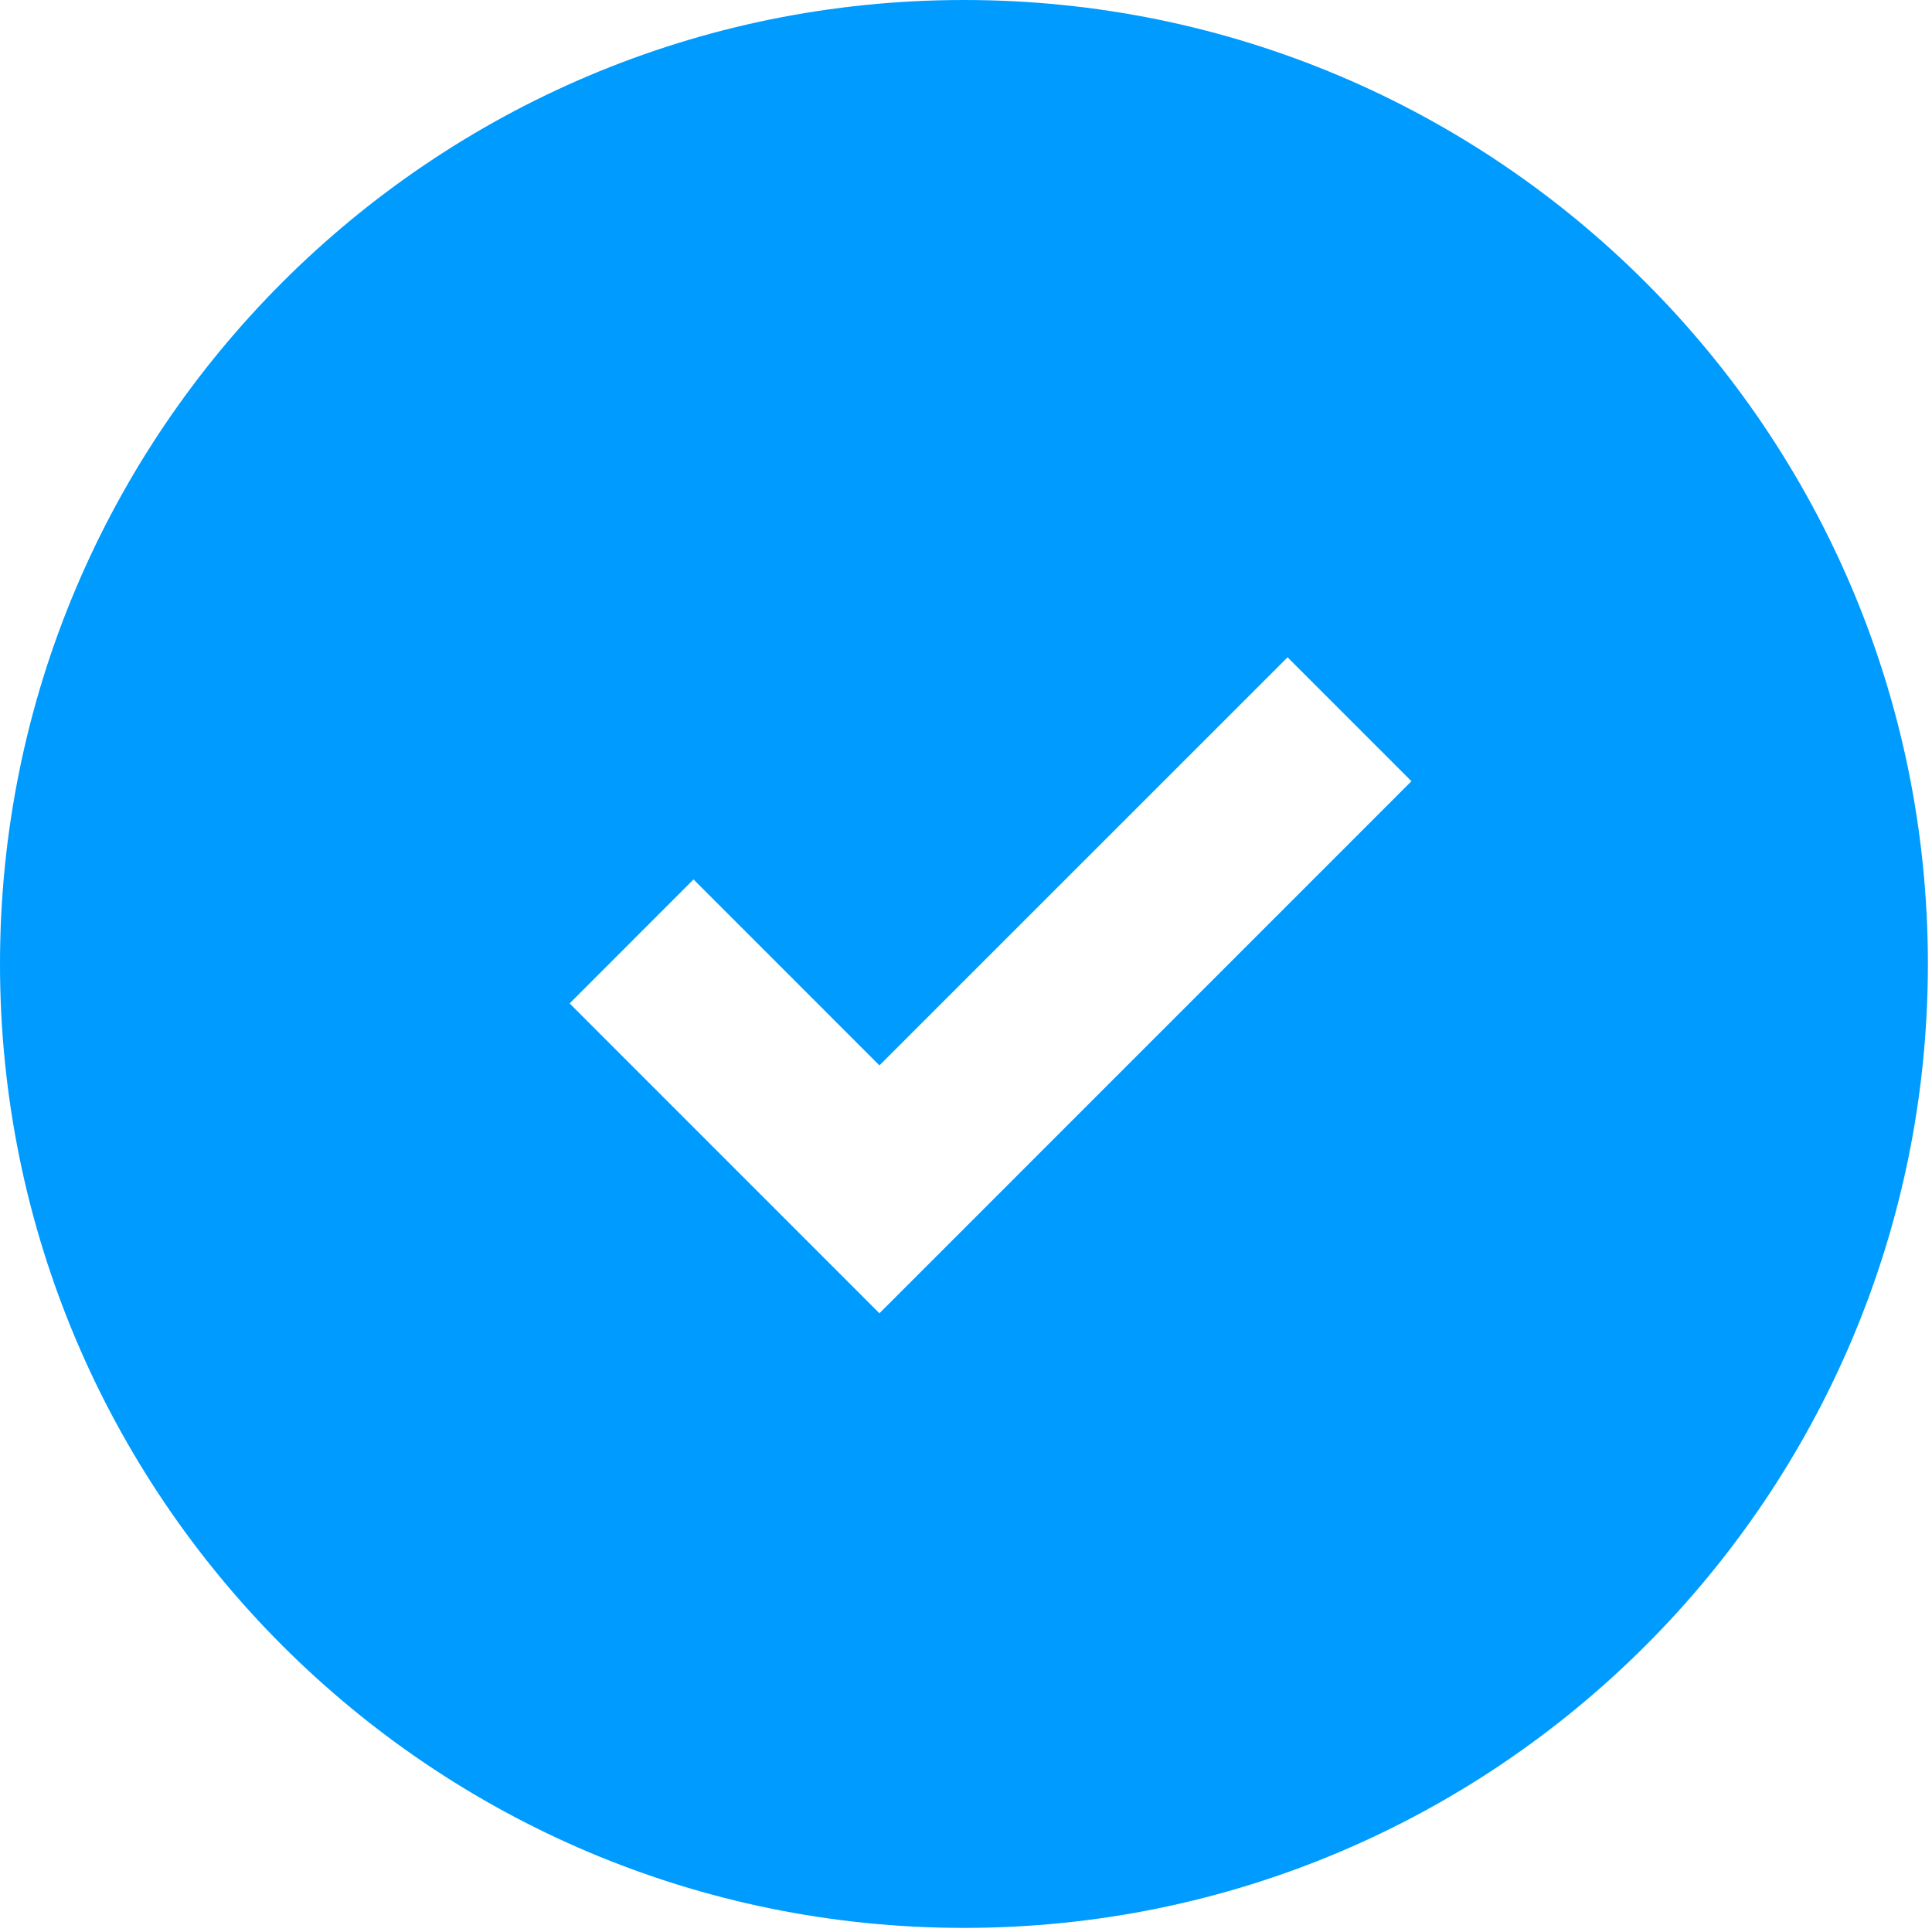
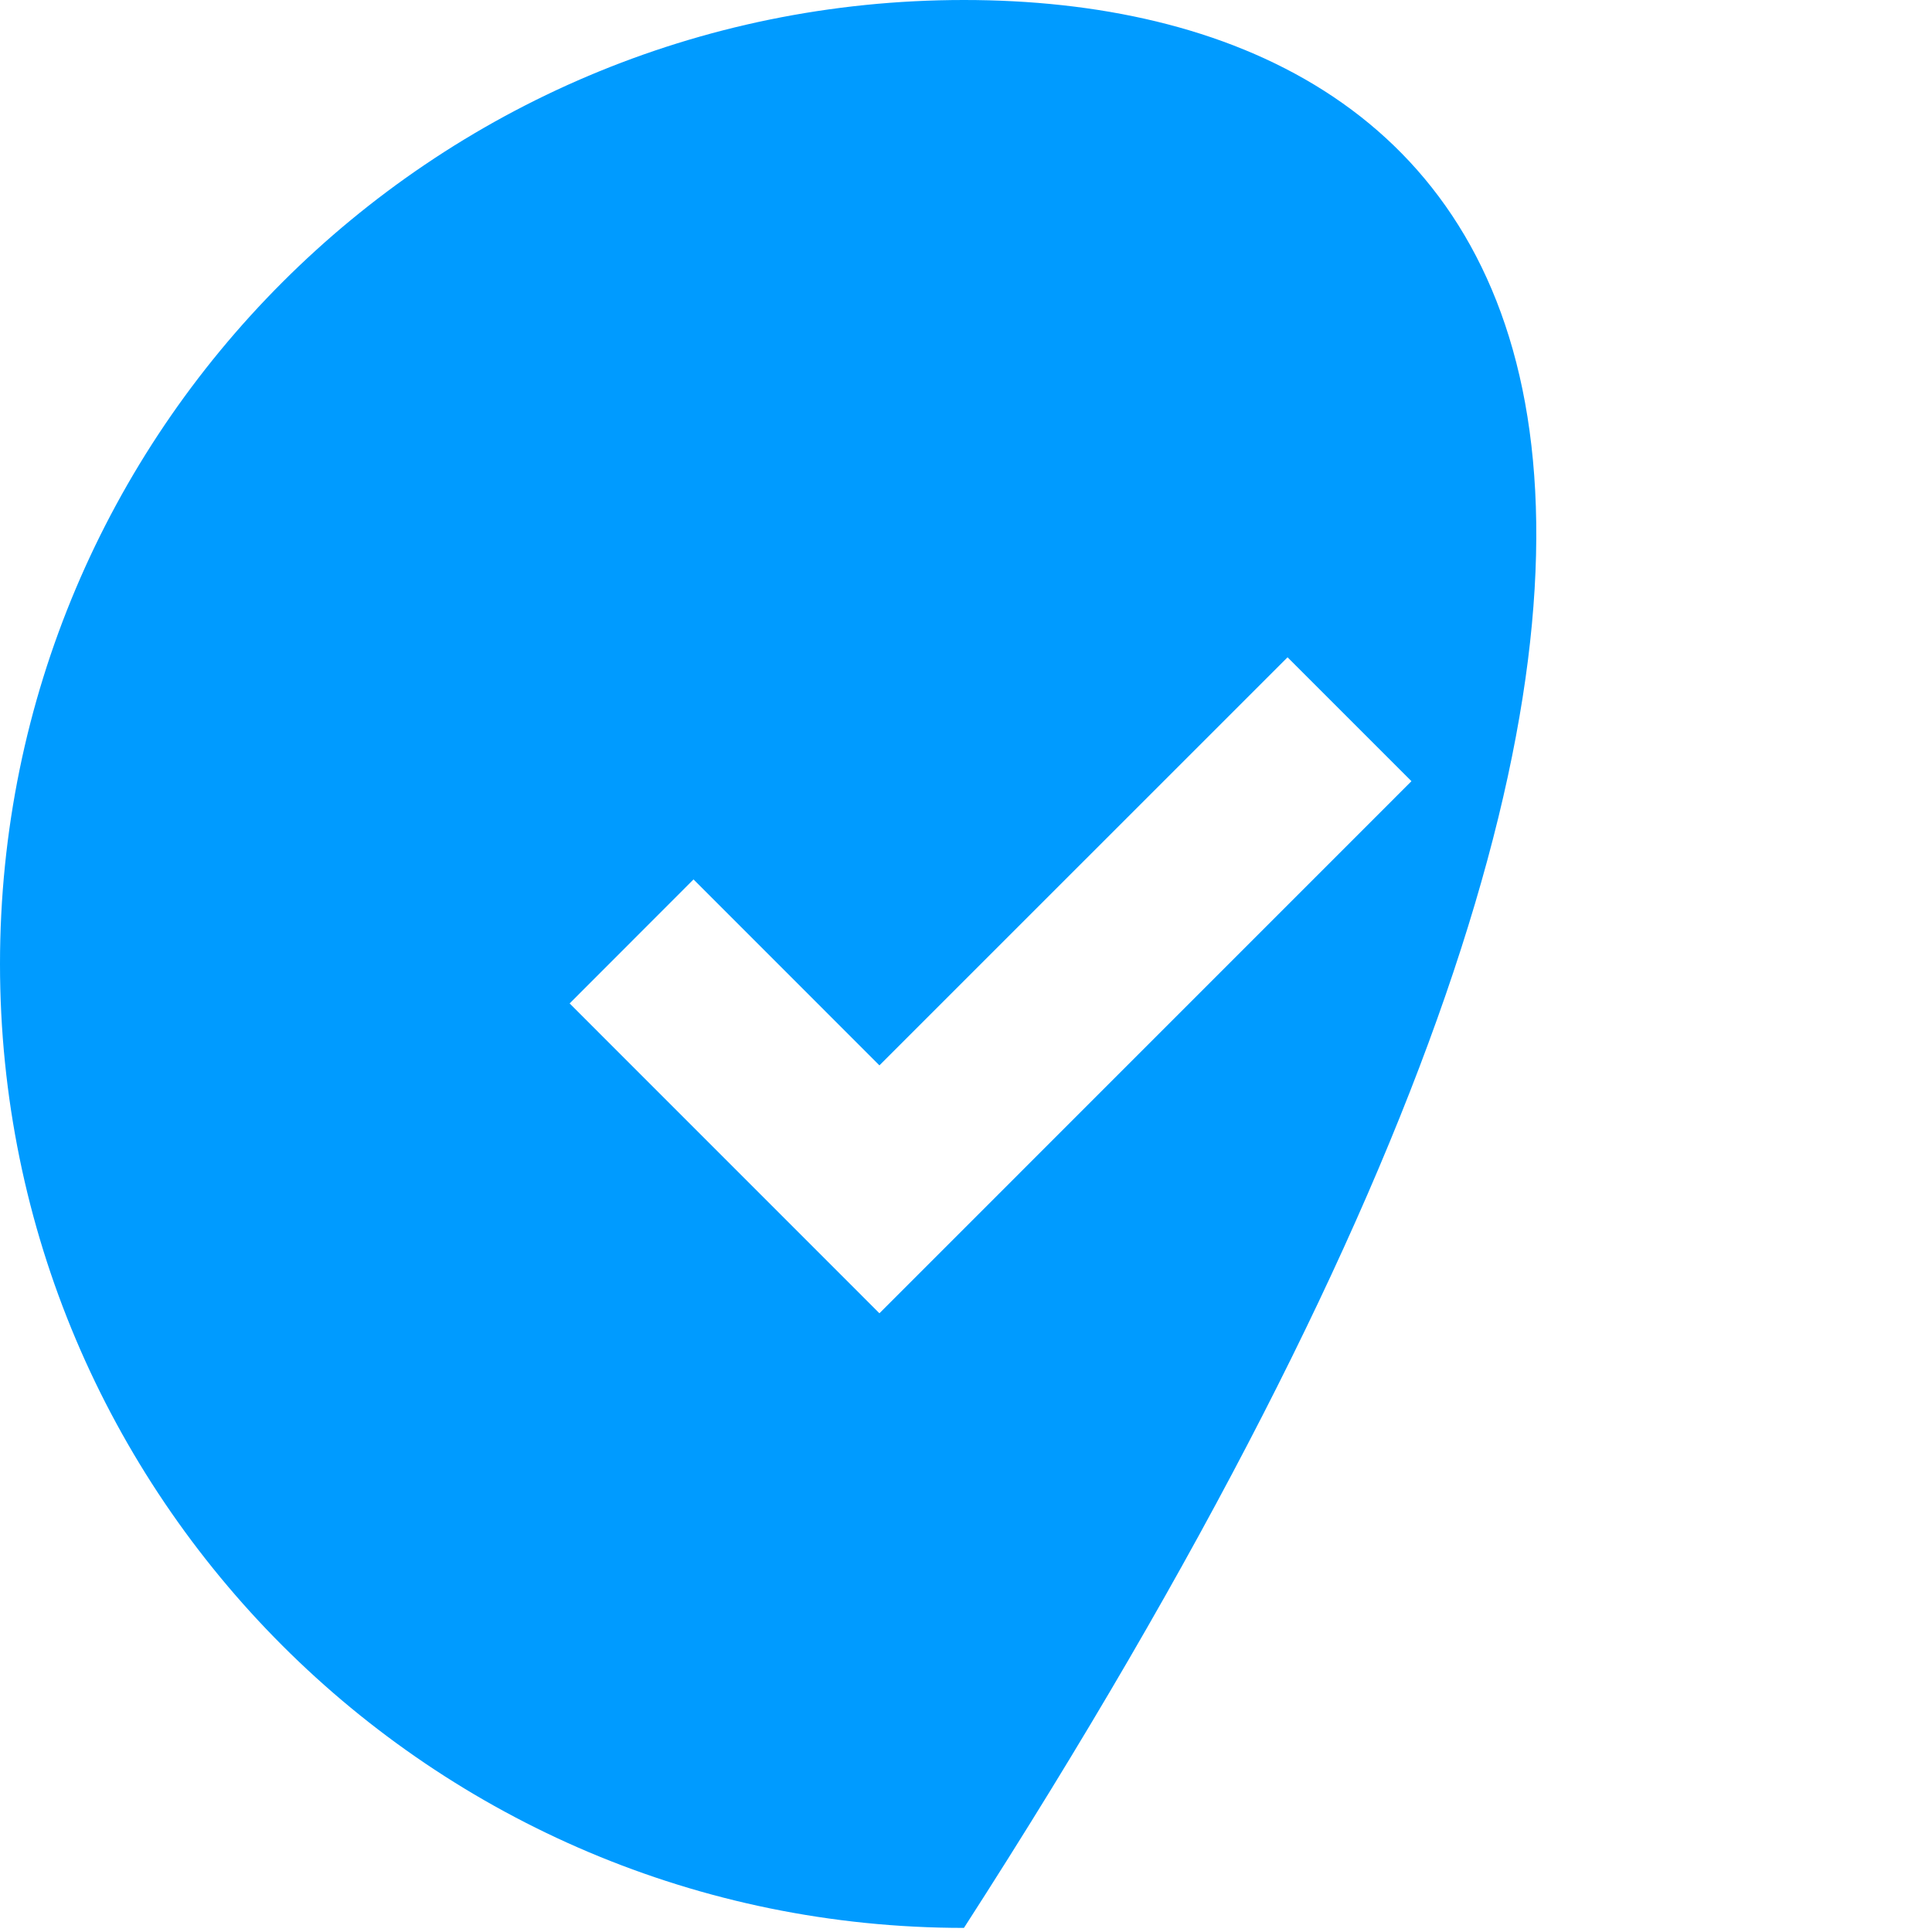
<svg xmlns="http://www.w3.org/2000/svg" version="1.1" id="Layer_1" x="0px" y="0px" width="32px" height="32px" viewBox="0 0 32 32" enable-background="new 0 0 32 32" xml:space="preserve">
-   <path fill-rule="evenodd" clip-rule="evenodd" fill="#009BFF" d="M14.566,17.646l-3.079-3.08l-2.052,2.054l5.131,5.132l1.541-1.541  l7.271-7.272l-2.052-2.052L14.566,17.646z M15.966,31.932c8.818,0,15.966-7.148,15.966-15.966C31.932,7.147,24.784,0,15.966,0  C7.148,0,0,7.147,0,15.966C0,24.783,7.148,31.932,15.966,31.932z" />
+   <path fill-rule="evenodd" clip-rule="evenodd" fill="#009BFF" d="M14.566,17.646l-3.079-3.08l-2.052,2.054l5.131,5.132l1.541-1.541  l7.271-7.272l-2.052-2.052L14.566,17.646z M15.966,31.932C31.932,7.147,24.784,0,15.966,0  C7.148,0,0,7.147,0,15.966C0,24.783,7.148,31.932,15.966,31.932z" />
</svg>